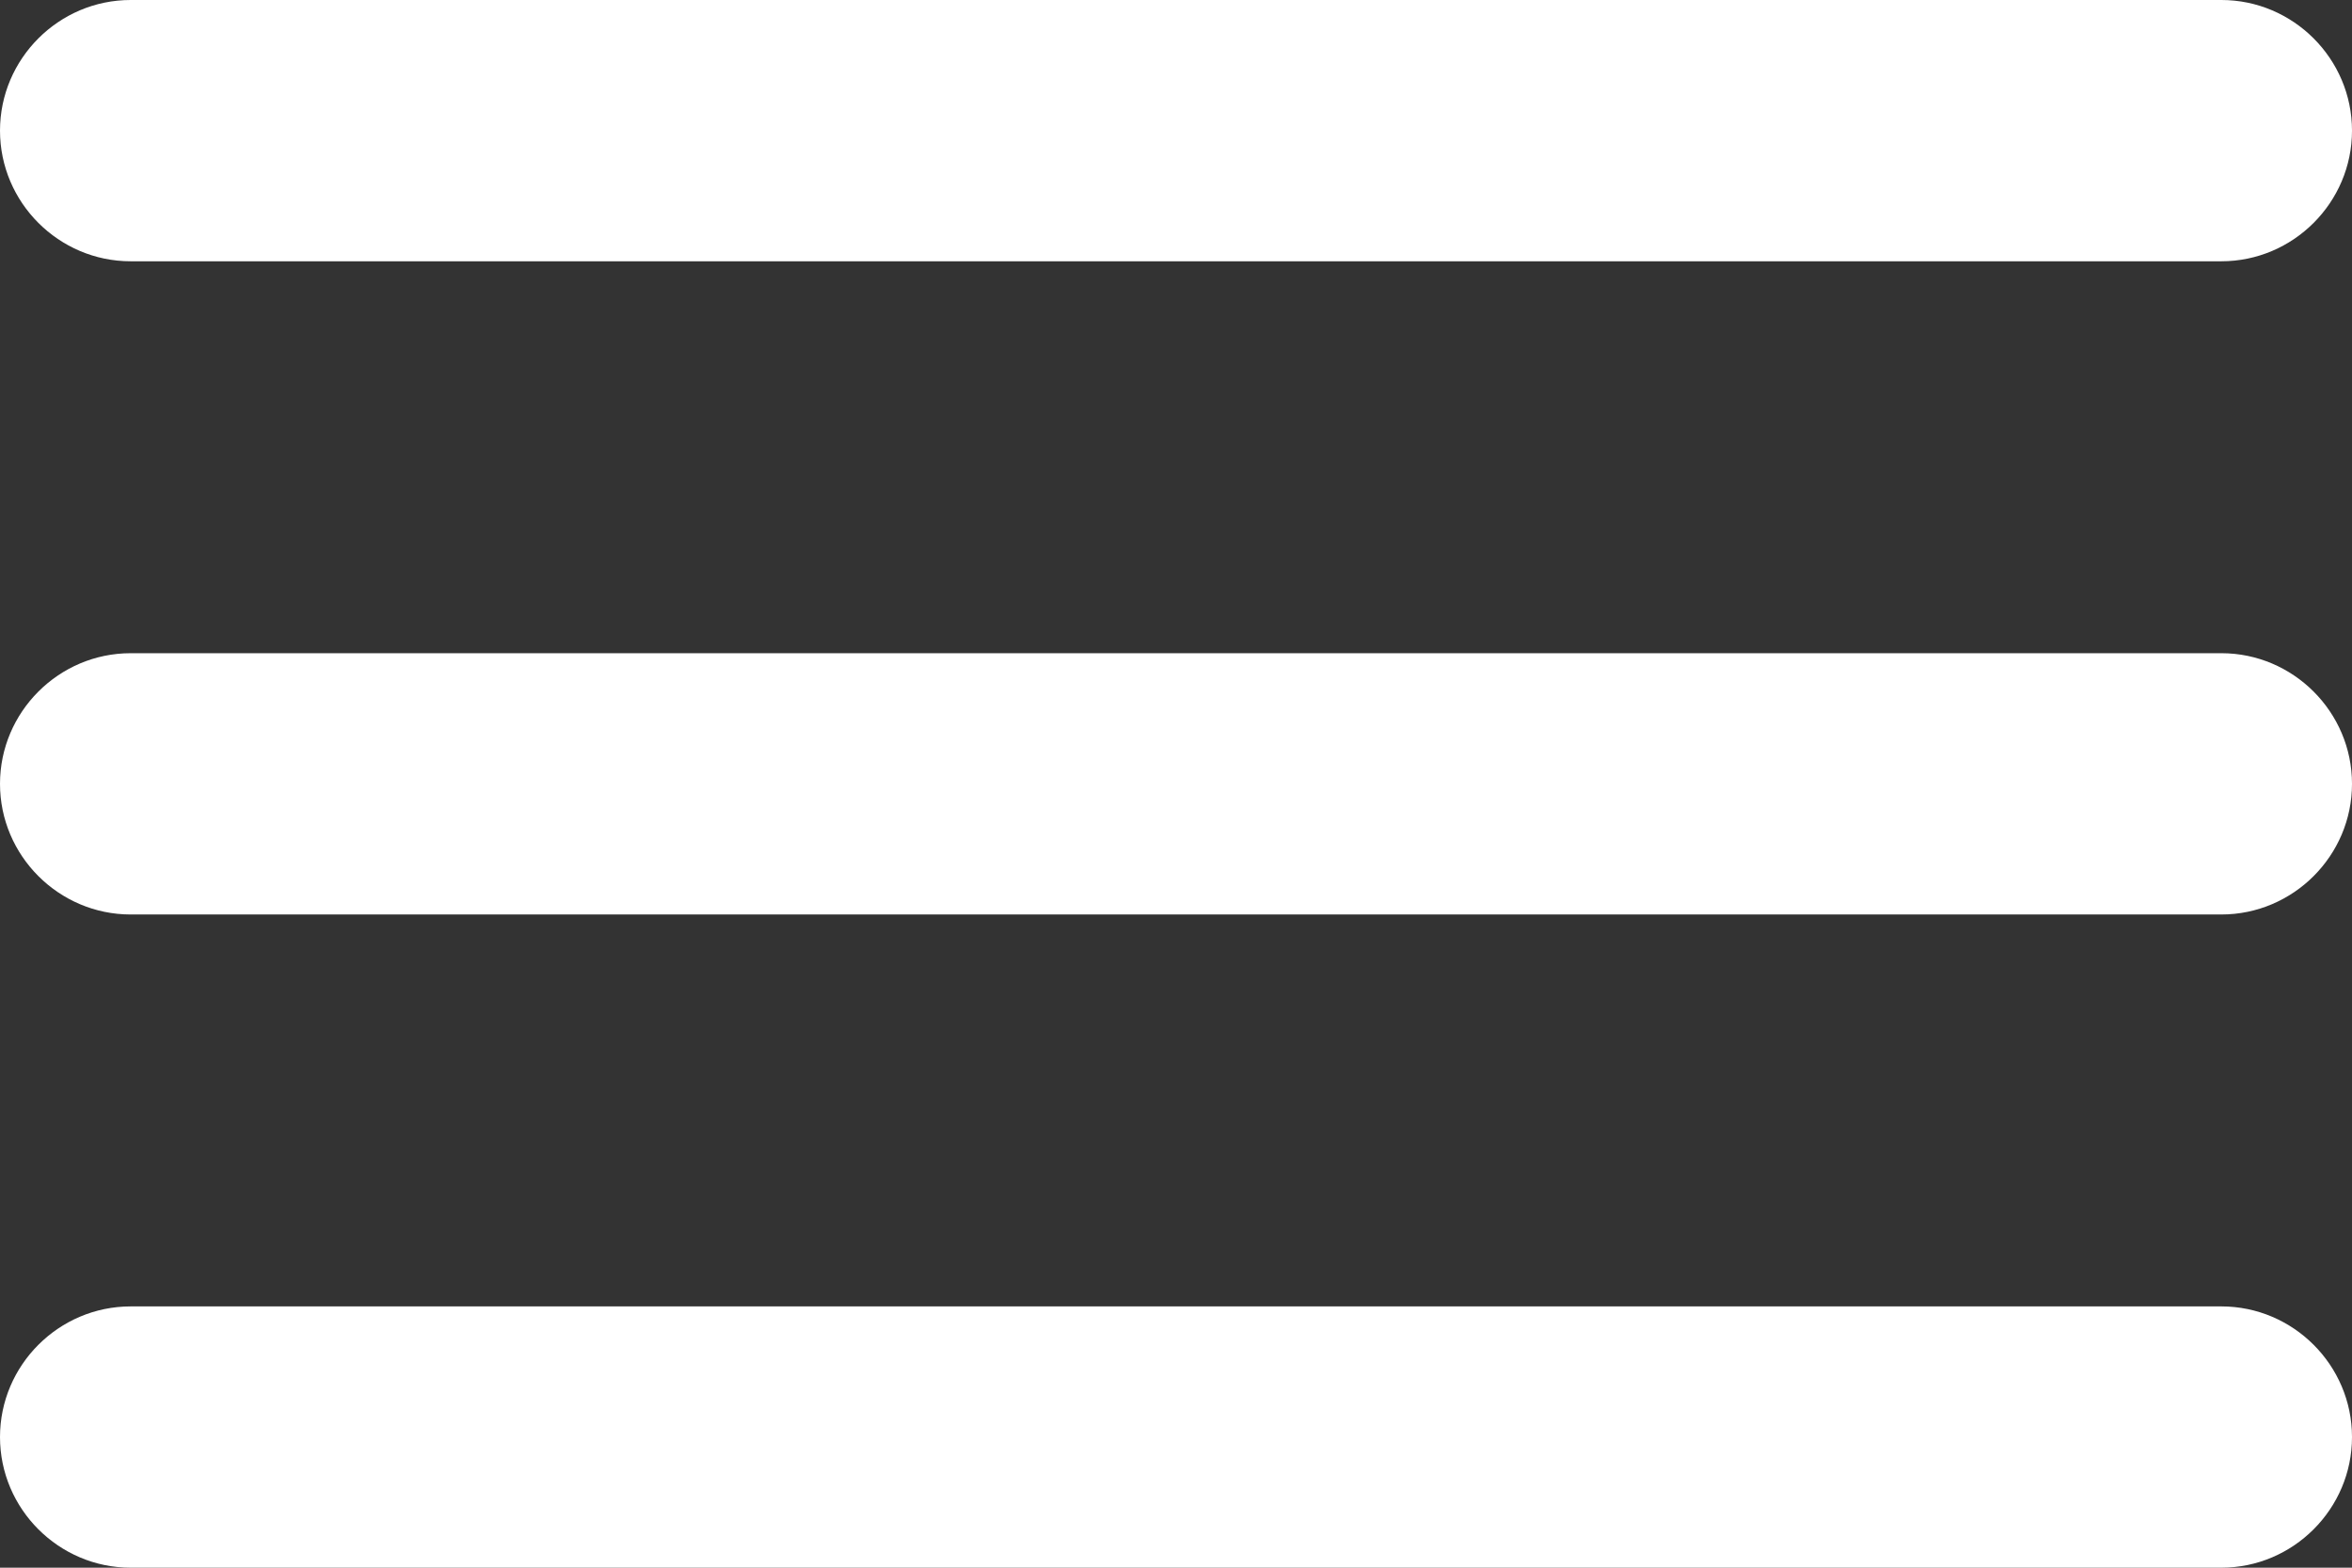
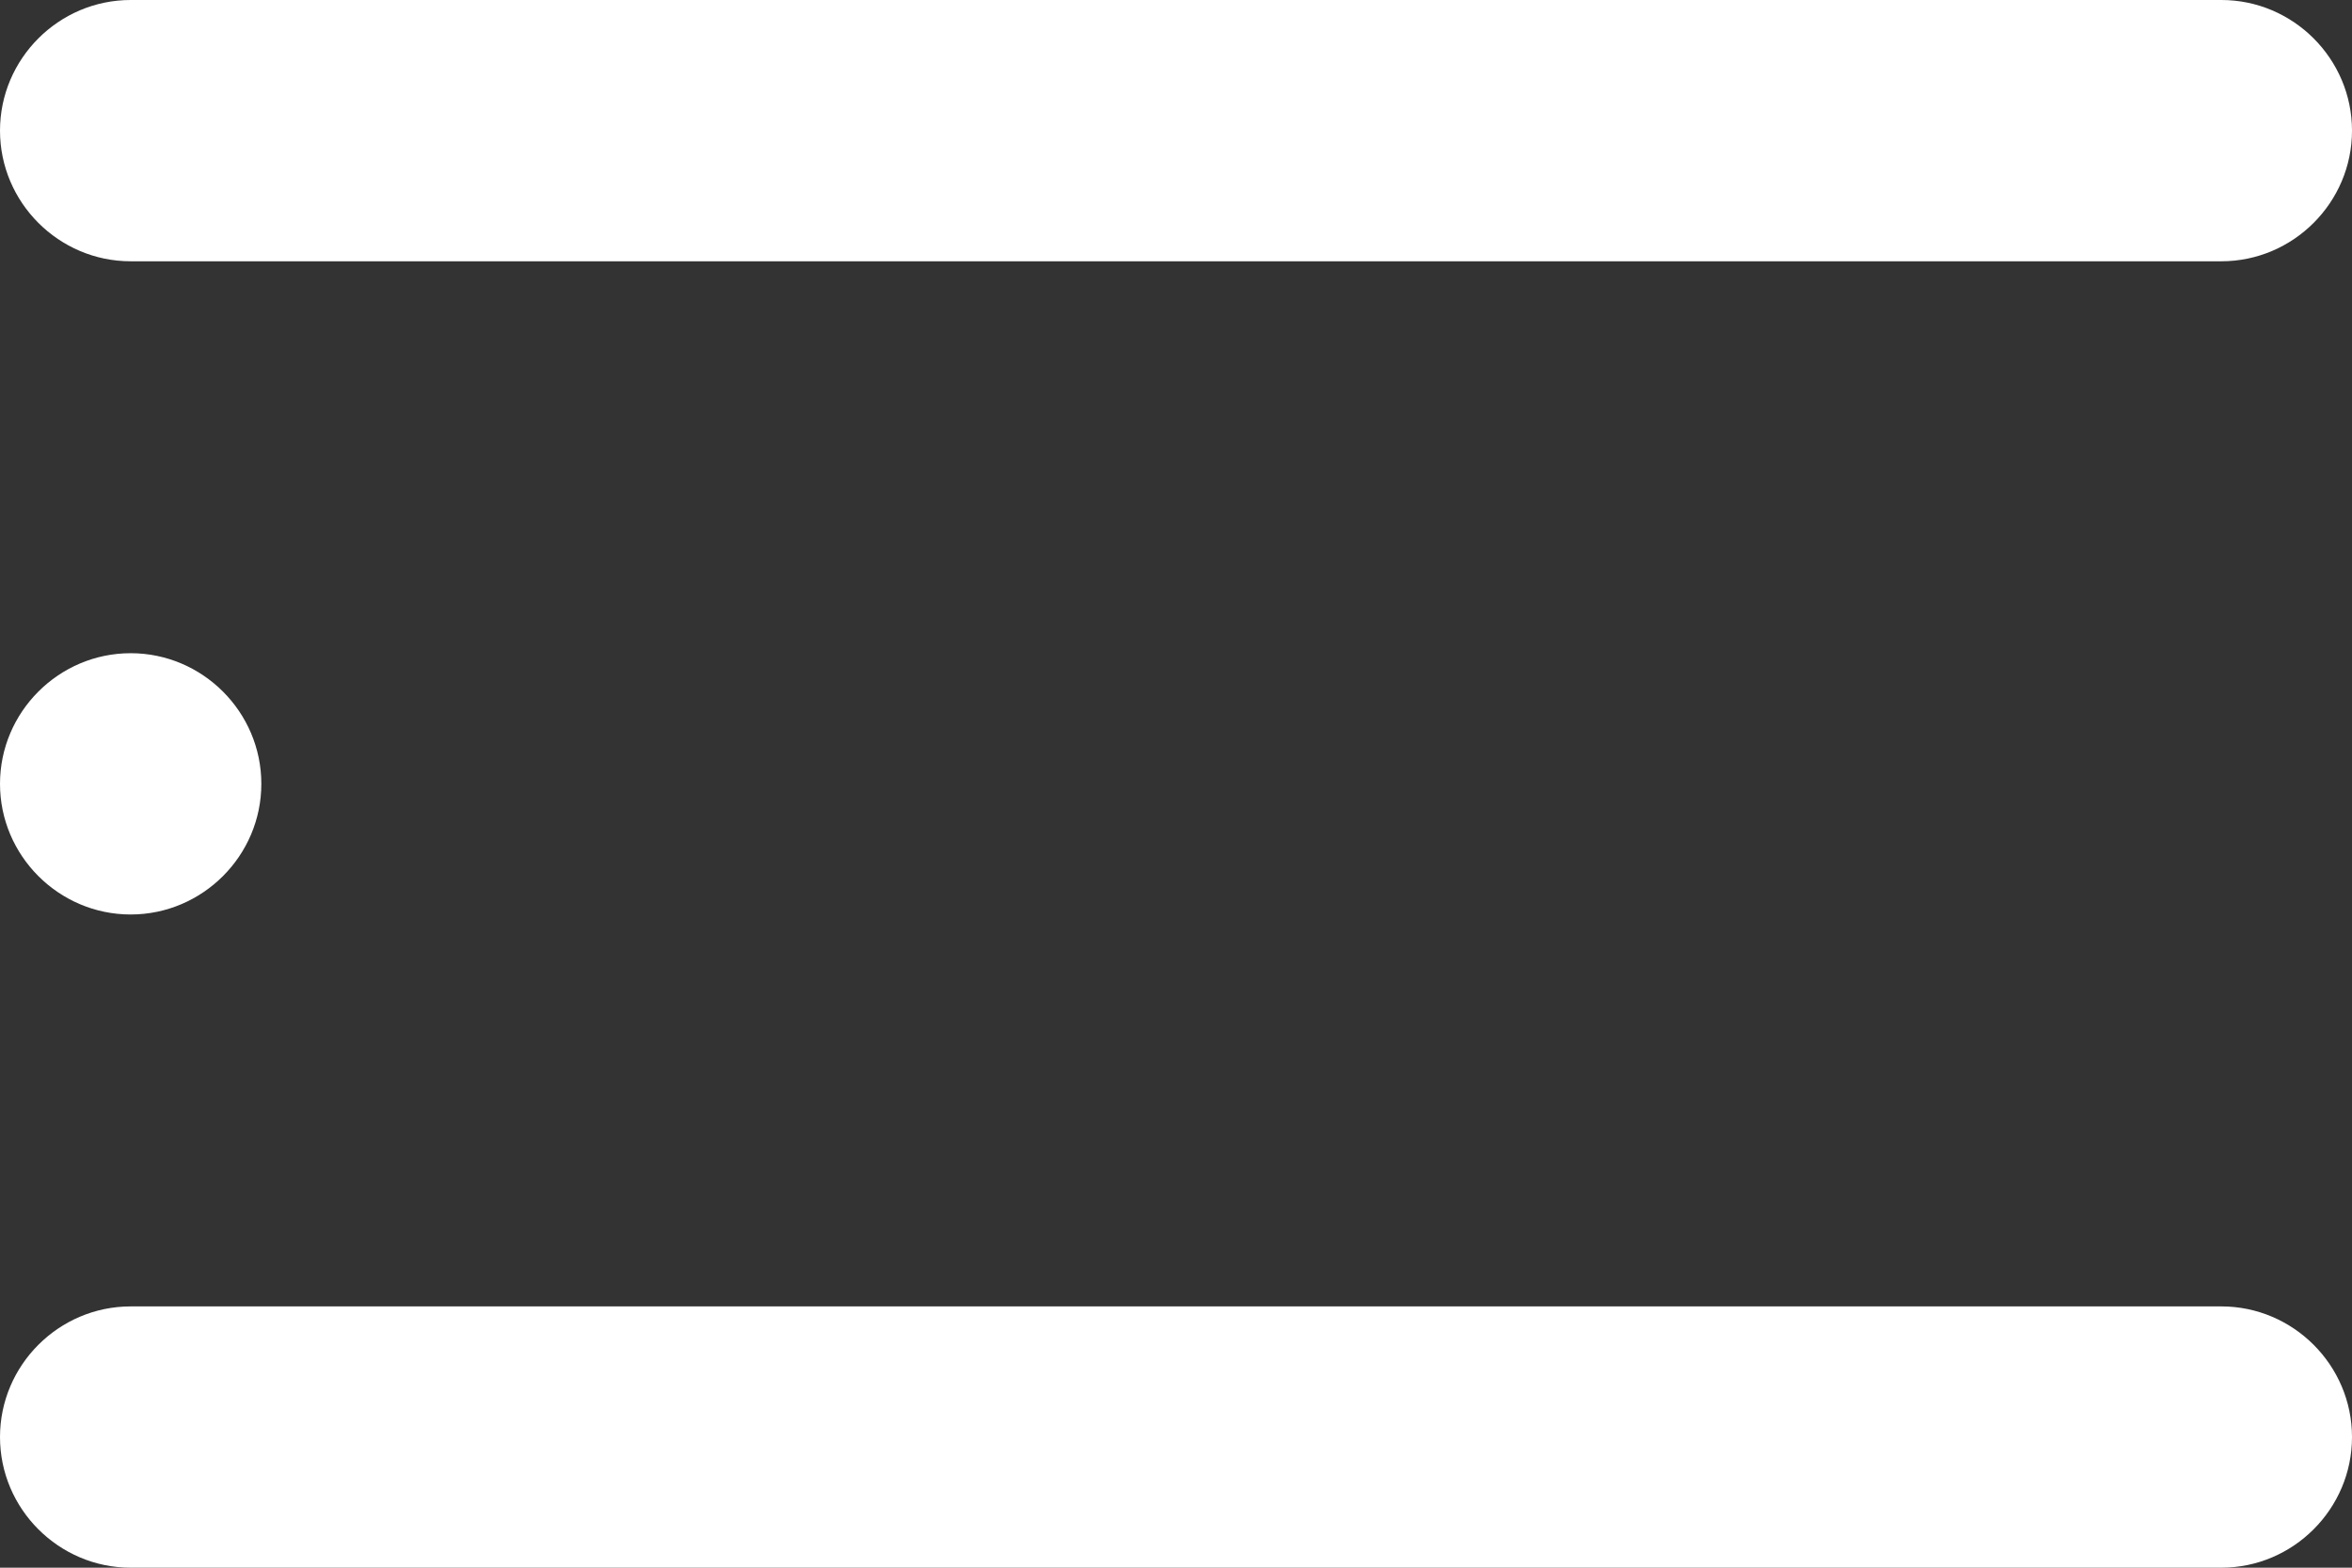
<svg xmlns="http://www.w3.org/2000/svg" width="18" height="12" viewBox="0 0 18 12" fill="none">
  <rect x="0" y="0" width="18" height="12" fill="#333333" stroke="none" />
-   <path fill-rule="evenodd" clip-rule="evenodd" d="M1 2c-.55 0-1-.45-1-1s.45-1 1-1h16c.55 0 1 .45 1 1s-.45 1-1 1H1zm0 5h16c.55 0 1-.45 1-1s-.45-1-1-1H1c-.55 0-1 .45-1 1s.45 1 1 1zm0 5h16c.55 0 1-.45 1-1s-.45-1-1-1H1c-.55 0-1 .45-1 1s.45 1 1 1z" fill="#fff" />
+   <path fill-rule="evenodd" clip-rule="evenodd" d="M1 2c-.55 0-1-.45-1-1s.45-1 1-1h16c.55 0 1 .45 1 1s-.45 1-1 1H1zm0 5c.55 0 1-.45 1-1s-.45-1-1-1H1c-.55 0-1 .45-1 1s.45 1 1 1zm0 5h16c.55 0 1-.45 1-1s-.45-1-1-1H1c-.55 0-1 .45-1 1s.45 1 1 1z" fill="#fff" />
</svg>